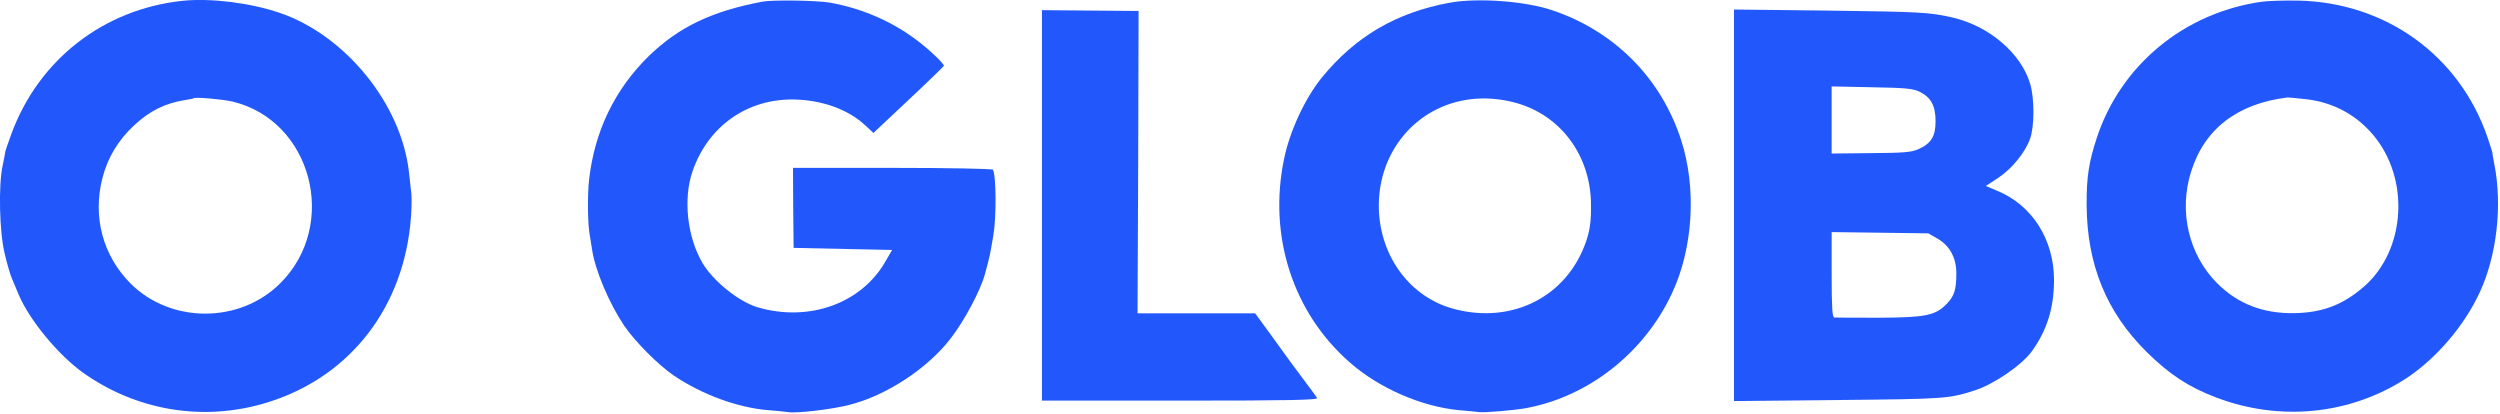
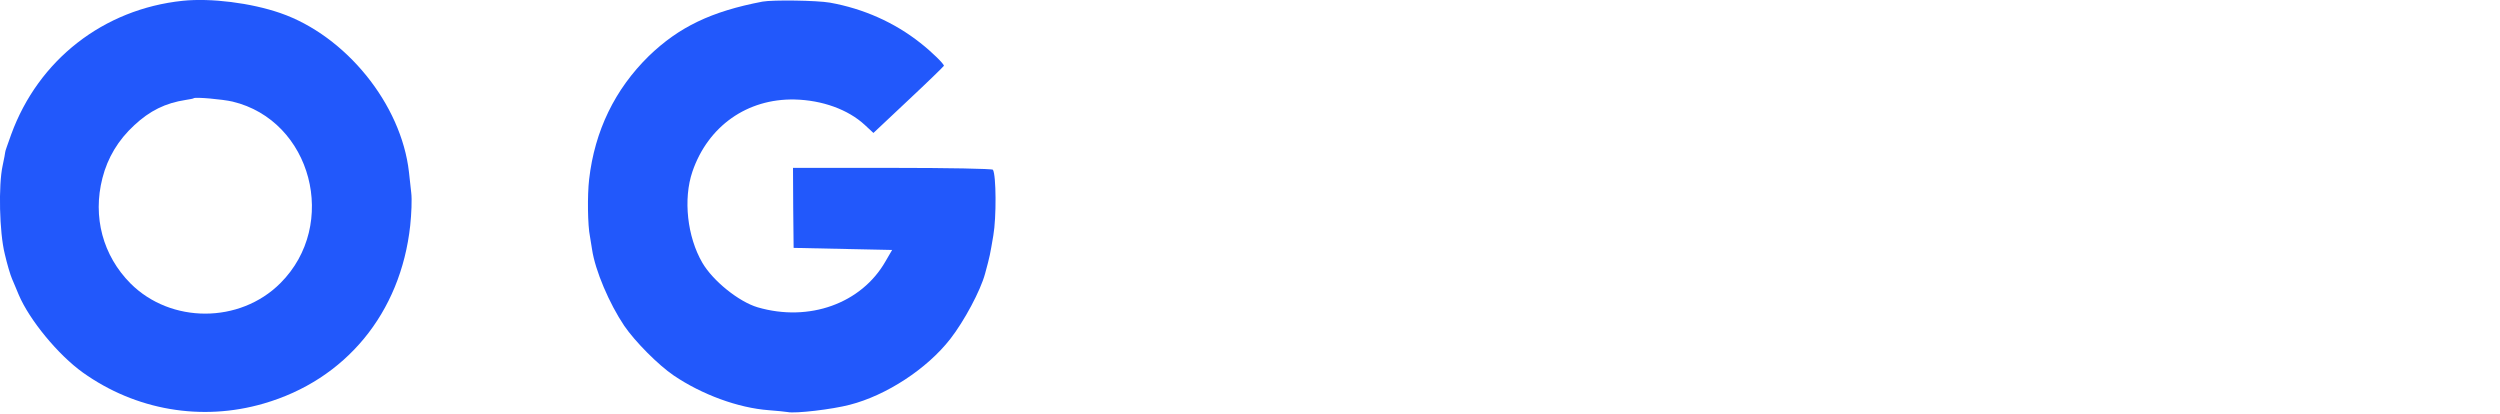
<svg xmlns="http://www.w3.org/2000/svg" width="100%" height="100%" viewBox="0 0 1203 199" version="1.1" xml:space="preserve" style="fill-rule:evenodd;clip-rule:evenodd;stroke-linejoin:round;stroke-miterlimit:2;">
  <g>
    <path d="M87.891,0.384c-38.1,4 -69.4,28.4 -82.5,64.3c-1.6,4.5 -3,8.3 -2.9,8.6c-0,0.3 -0.5,3.1 -1.2,6.3c-2.1,9.5 -1.6,32.2 1,42.6c1.1,4.8 2.7,10.2 3.5,12c0.7,1.7 2.2,5.1 3.2,7.6c5.1,12.1 19,29 30.9,37.5c25.4,18.1 57.1,23.6 87,14.9c39.4,-11.4 65.9,-43.5 70.5,-85.6c0.6,-5.6 0.9,-12.8 0.5,-15.8c-0.3,-3 -0.8,-7.5 -1.1,-10c-3.7,-32.7 -30.4,-65.6 -61.9,-76.5c-14.2,-4.9 -33.4,-7.3 -47,-5.9Zm24,48.5c38.1,9.1 51.3,59.2 23,87.4c-19.5,19.5 -52.7,19.5 -72.1,0.1c-13.3,-13.4 -18.3,-32 -13.5,-50.7c2.5,-9.8 7.6,-18.3 15.3,-25.4c7.5,-7 15,-10.7 24.8,-12.2c1.9,-0.3 3.6,-0.6 3.8,-0.8c0.7,-0.7 14,0.5 18.7,1.6Z" style="fill:#2258fb;fill-rule:nonzero;" />
    <path d="M366.891,0.784c-24.6,4.7 -40.2,12.2 -54.7,26.2c-16.3,16 -26,35.9 -28.7,59.3c-0.9,7.7 -0.7,22.3 0.4,27.5c0.2,1.3 0.7,4.1 1,6.2c1.5,10.2 8.3,26.1 15.5,36.8c5.2,7.6 16.3,18.8 23.8,23.9c13.6,9.2 31,15.6 45.7,16.7c3.9,0.3 8,0.7 9.1,0.9c3.7,0.8 21.5,-1.3 29.9,-3.5c17.6,-4.5 37.2,-17.3 48.4,-31.7c6.7,-8.6 14.5,-23.2 16.7,-31.3c2.4,-8.8 2.4,-9.1 4,-18.5c1.5,-8.5 1.4,-29.1 -0.2,-31.6c-0.3,-0.5 -21.6,-0.9 -48.4,-0.9l-47.8,0l0.1,19.2l0.2,19.3l47.4,1l-3.2,5.5c-11.6,20.3 -36.8,29.3 -61.5,22.1c-9.1,-2.7 -21.5,-12.7 -26.6,-21.4c-7.3,-12.5 -9.3,-30.7 -4.8,-43.9c7.5,-21.9 26.4,-35.2 49.2,-34.7c13.2,0.3 25.7,4.8 33.7,12.2l4.2,3.9l16.8,-15.8c9.2,-8.6 16.9,-16.1 17.1,-16.5c0.3,-0.7 -5.9,-6.8 -11.3,-11c-12.5,-9.9 -27.4,-16.5 -43.5,-19.4c-6.3,-1.1 -27.4,-1.4 -32.5,-0.5Z" style="fill:#2258fb;fill-rule:nonzero;" />
-     <path d="M697.691,1.284c-25.7,4.7 -45.4,16.2 -61.6,36c-8.1,10 -15.4,25.6 -18.2,39.2c-7.7,37 4.2,73.9 31.6,97.9c14.1,12.4 34.5,21.3 52.7,23c3.7,0.3 7.9,0.7 9.4,0.9c2.8,0.4 17.8,-0.9 23.3,-2c29.8,-5.7 56.3,-26.6 69.6,-55c10.3,-21.9 12,-50.8 4.4,-74.1c-9.7,-29.8 -32.2,-52.3 -62.1,-62.3c-13.1,-4.4 -35.8,-6 -49.1,-3.6Zm31.7,48.2c21.8,6 36.2,25.6 36.2,49.3c0.1,7.8 -0.6,12.3 -2.4,17.5c-9.1,26.3 -35.2,39.7 -63.1,32.5c-21.2,-5.4 -36,-25 -36.6,-48.5c-0.6,-27.1 17.9,-49.2 43.9,-52.5c6.9,-0.9 14.9,-0.3 22,1.7Z" style="fill:#2258fb;fill-rule:nonzero;" />
-     <path d="M1087.99,0.884c-37.1,5.4 -67.3,30.4 -78.9,65.1c-3.9,11.8 -5.1,19.1 -5,32.8c0.2,28.6 9.5,51.4 28.9,70.6c10.7,10.6 20.2,16.9 33.2,21.8c30.8,11.8 64.5,8.4 91.5,-9c14.4,-9.4 28.1,-25.3 35.6,-41.6c8.2,-17.7 10.9,-41.7 7,-61.5c-0.6,-2.9 -1,-5.4 -0.9,-5.5c-0,-0.2 -1.1,-3.7 -2.5,-7.8c-13.6,-39.2 -48.9,-64.6 -91,-65.5c-6.6,-0.1 -14.7,0.1 -17.9,0.6Zm22.1,46.9c12.9,1.6 23.8,7.5 32,17.3c17.6,21 15.6,55.1 -4.4,72.7c-10.1,8.8 -19.8,12.6 -33.4,12.9c-15.2,0.3 -27.4,-4.4 -37.4,-14.4c-13.7,-13.7 -18.6,-34.7 -12.5,-53.8c6.5,-20.6 22.4,-32.7 46.5,-35.6c0.6,0 4.7,0.4 9.2,0.9Z" style="fill:#2258fb;fill-rule:nonzero;" />
-     <path d="M501.391,4.884l-0,187.9l66.6,0c52.9,0 66.4,-0.3 65.8,-1.3c-0.4,-0.6 -3.3,-4.6 -6.4,-8.7c-3.1,-4.1 -9.7,-13 -14.5,-19.8l-8.9,-12.2l-56.6,0l0.3,-72.8l0.2,-72.7l-23.2,-0.2l-23.3,-0.2Z" style="fill:#2258fb;fill-rule:nonzero;" />
-     <path d="M834.391,4.584l-0,188.4l50.3,-0.5c51,-0.5 52.9,-0.6 65.2,-4.5c9.3,-2.9 22.8,-12.1 27.8,-18.9c7.3,-10.1 10.7,-20.9 10.7,-34.3c-0,-19.5 -10.5,-36.1 -27.4,-43l-5.4,-2.3l5.8,-3.8c6.5,-4.2 13.2,-12.3 15.5,-19c2.1,-5.7 2.1,-19.2 0.1,-26.1c-4.3,-14.9 -19.9,-28.2 -37.7,-32.2c-10.9,-2.5 -15.1,-2.7 -60.6,-3.3l-44.3,-0.5Zm89.4,39.6c5.4,2.7 7.6,6.7 7.6,14.2c-0,7.2 -2.1,10.7 -8.3,13.4c-3.2,1.5 -7.2,1.8 -22.8,1.9l-18.9,0.2l-0,-32.3l19.3,0.4c16.4,0.3 19.8,0.6 23.1,2.2Zm8.8,70.8c5.7,3.4 8.8,9.2 8.8,16.5c-0,7.9 -1,11 -4.6,14.7c-5.5,5.7 -10.2,6.6 -32.9,6.7c-11,0 -20.6,0 -21.2,-0.1c-1,0 -1.3,-4.8 -1.3,-20.6l-0,-20.5l23.3,0.3l23.2,0.3l4.7,2.7Z" style="fill:#2258fb;fill-rule:nonzero;" />
  </g>
</svg>